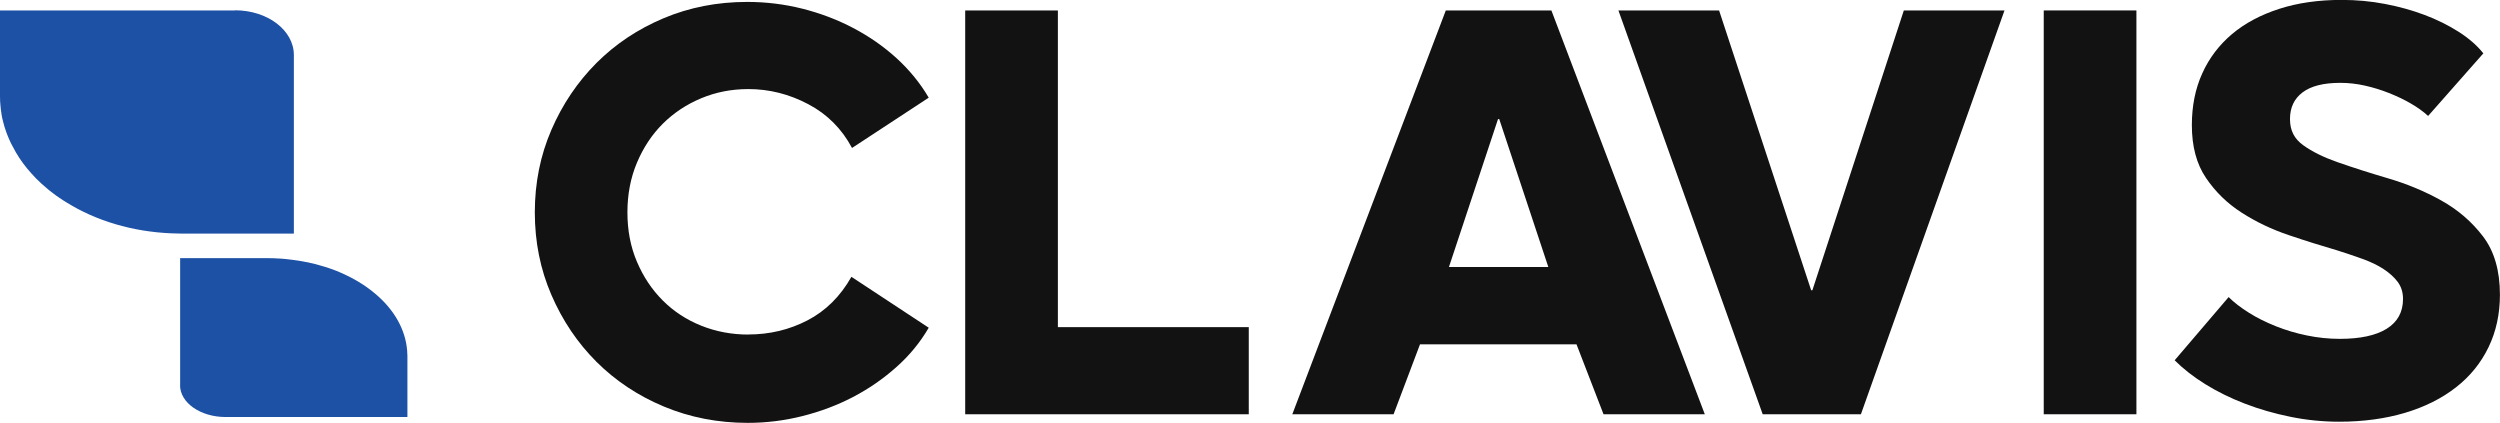
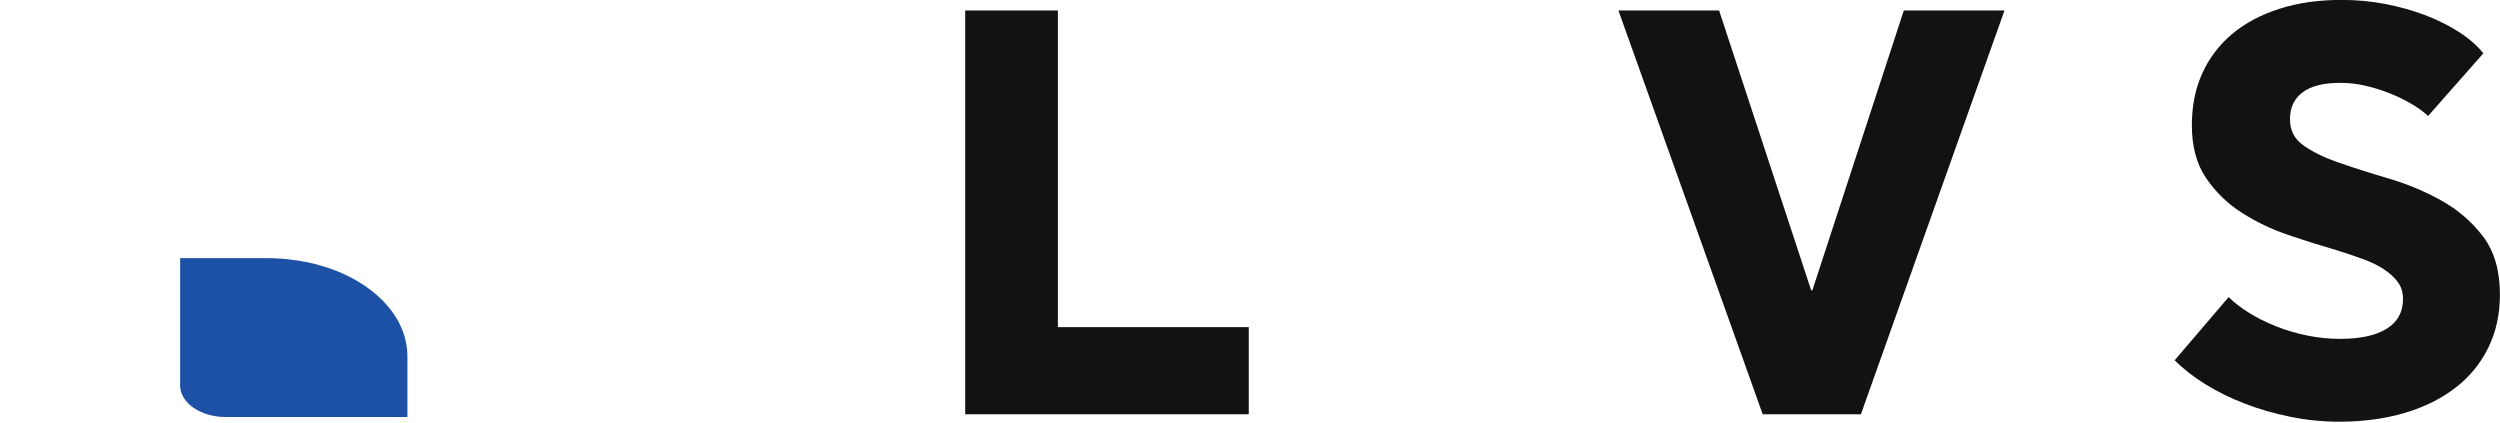
<svg xmlns="http://www.w3.org/2000/svg" id="Layer_2" data-name="Layer 2" viewBox="0 0 325.58 55.07">
  <defs>
    <style>
      .cls-1 {
        fill: #121212;
      }

      .cls-2 {
        fill: #1d51a6;
      }
    </style>
  </defs>
  <g id="Layer_1-2" data-name="Layer 1">
    <g>
      <g>
        <path class="cls-2" d="M23.46,50.16v-5.92s0-9.84,0-9.84v-.78h.63s8.44,0,8.44,0h2.31c.45,0,.89,0,1.35.04.32,0,.63.04.95.07h.05c.34.03.67.07,1,.12.47.06.93.13,1.39.22.3.06.62.12.92.19.04,0,.07.02.1.02.33.08.65.15.95.25,1,.27,1.97.6,2.87,1,.21.1.4.18.6.28.48.22.95.46,1.4.73.22.13.44.27.66.4.22.13.43.28.63.42.21.14.41.29.6.44.22.17.44.35.65.53,2.38,2.03,3.86,4.59,4.07,7.38v.04c.01.2.03.4.03.61v7.95h-23.67c-3.28,0-5.94-1.85-5.94-4.15Z" />
-         <path class="cls-2" d="M30.59,1.36h-10.95s-18.2,0-18.2,0H0v8.91s0,2.27,0,2.27C0,12.98.02,13.42.07,13.86c.02.31.07.62.12.93v.05c.05.34.12.66.21.99.11.46.25.92.41,1.36.11.3.23.61.36.9.02.04.04.07.04.09.14.32.28.63.46.93.5.99,1.12,1.93,1.85,2.82.18.2.34.39.51.59.41.47.85.93,1.35,1.38.25.22.5.43.75.65.25.22.51.42.78.62.27.2.53.41.82.59.32.22.64.43.98.63,3.76,2.34,8.49,3.79,13.65,4h.07c.37.01.75.03,1.14.03h14.7s0-23.25,0-23.25c0-3.23-3.43-5.83-7.67-5.83Z" />
      </g>
      <g>
-         <path class="cls-1" d="M97.45,43.56c2.77,0,5.34-.61,7.71-1.84,2.37-1.23,4.28-3.12,5.72-5.67l10.07,6.63c-1.12,1.92-2.53,3.64-4.24,5.15-1.71,1.52-3.58,2.81-5.63,3.88-2.05,1.07-4.25,1.89-6.59,2.48-2.34.59-4.72.88-7.11.88-3.89,0-7.53-.71-10.91-2.12-3.38-1.41-6.31-3.36-8.79-5.83-2.48-2.48-4.43-5.38-5.87-8.71-1.44-3.33-2.16-6.91-2.16-10.75s.72-7.42,2.16-10.75c1.44-3.33,3.4-6.23,5.87-8.71,2.48-2.48,5.4-4.42,8.75-5.83,3.36-1.41,6.98-2.12,10.87-2.12,2.45,0,4.85.29,7.19.88,2.34.59,4.56,1.43,6.63,2.52,2.08,1.09,3.96,2.4,5.63,3.92s3.08,3.24,4.2,5.15l-9.99,6.55c-1.33-2.5-3.24-4.41-5.71-5.71-2.48-1.31-5.08-1.96-7.79-1.96-2.19,0-4.24.4-6.15,1.2-1.92.8-3.58,1.91-5,3.32-1.41,1.41-2.53,3.1-3.36,5.07-.83,1.97-1.24,4.13-1.24,6.47s.41,4.49,1.24,6.43c.83,1.95,1.94,3.62,3.36,5.04,1.41,1.41,3.08,2.51,5,3.28,1.92.77,3.97,1.16,6.15,1.16Z" />
        <path class="cls-1" d="M162.62,53.95h-36.92V1.36h12.07v41.24h24.86v11.35Z" />
-         <path class="cls-1" d="M188.29,1.36h13.75l19.98,52.59h-13.19l-3.52-9.11h-20.38l-3.44,9.11h-13.19L188.29,1.36ZM188.69,34.77h12.95l-6.39-19.26h-.16l-6.39,19.26Z" />
        <path class="cls-1" d="M210.77,1.36h13.11l11.99,36.44h.16L247.94,1.36h13.11l-18.7,52.59h-12.79L210.77,1.36Z" />
-         <path class="cls-1" d="M278.23,53.95h-12.07V1.36h12.07v52.59Z" />
        <path class="cls-1" d="M316.23,15.11c-.64-.59-1.4-1.13-2.28-1.64-.88-.51-1.83-.96-2.84-1.36-1.01-.4-2.05-.72-3.12-.96-1.07-.24-2.13-.36-3.2-.36-2.19,0-3.82.41-4.92,1.24s-1.64,1.98-1.64,3.48.57,2.57,1.72,3.4c1.15.83,2.62,1.56,4.44,2.2,1.97.69,4.18,1.4,6.63,2.12,2.45.72,4.76,1.68,6.91,2.88,2.16,1.2,3.97,2.76,5.44,4.68,1.46,1.92,2.2,4.45,2.2,7.59,0,2.5-.49,4.78-1.48,6.83-.99,2.05-2.4,3.8-4.24,5.23-1.84,1.44-4.05,2.55-6.63,3.32-2.59.77-5.45,1.16-8.59,1.16-2.13,0-4.25-.21-6.35-.64-2.11-.43-4.09-1-5.95-1.72-1.87-.72-3.57-1.56-5.12-2.52-1.55-.96-2.88-2-4-3.12l7.03-8.23c.69.69,1.57,1.37,2.64,2.04,1.06.67,2.24,1.25,3.52,1.76,1.28.51,2.62.91,4.04,1.2,1.41.29,2.84.44,4.28.44,2.66,0,4.7-.44,6.11-1.32,1.41-.88,2.12-2.17,2.12-3.88,0-.85-.23-1.59-.68-2.2-.45-.61-1.07-1.17-1.84-1.68-.77-.51-1.68-.94-2.72-1.32-1.04-.37-2.15-.75-3.32-1.12-2.03-.59-4.14-1.25-6.35-2-2.21-.75-4.25-1.72-6.11-2.92-1.87-1.2-3.41-2.7-4.64-4.52-1.23-1.81-1.84-4.1-1.84-6.87,0-2.5.45-4.76,1.36-6.75.9-2,2.2-3.7,3.88-5.12,1.68-1.41,3.73-2.5,6.15-3.28s5.13-1.16,8.11-1.16c1.92,0,3.8.17,5.63.52,1.84.35,3.57.83,5.19,1.44,1.62.61,3.1,1.35,4.44,2.2,1.33.85,2.4,1.79,3.2,2.8l-7.19,8.15Z" />
      </g>
    </g>
  </g>
</svg>